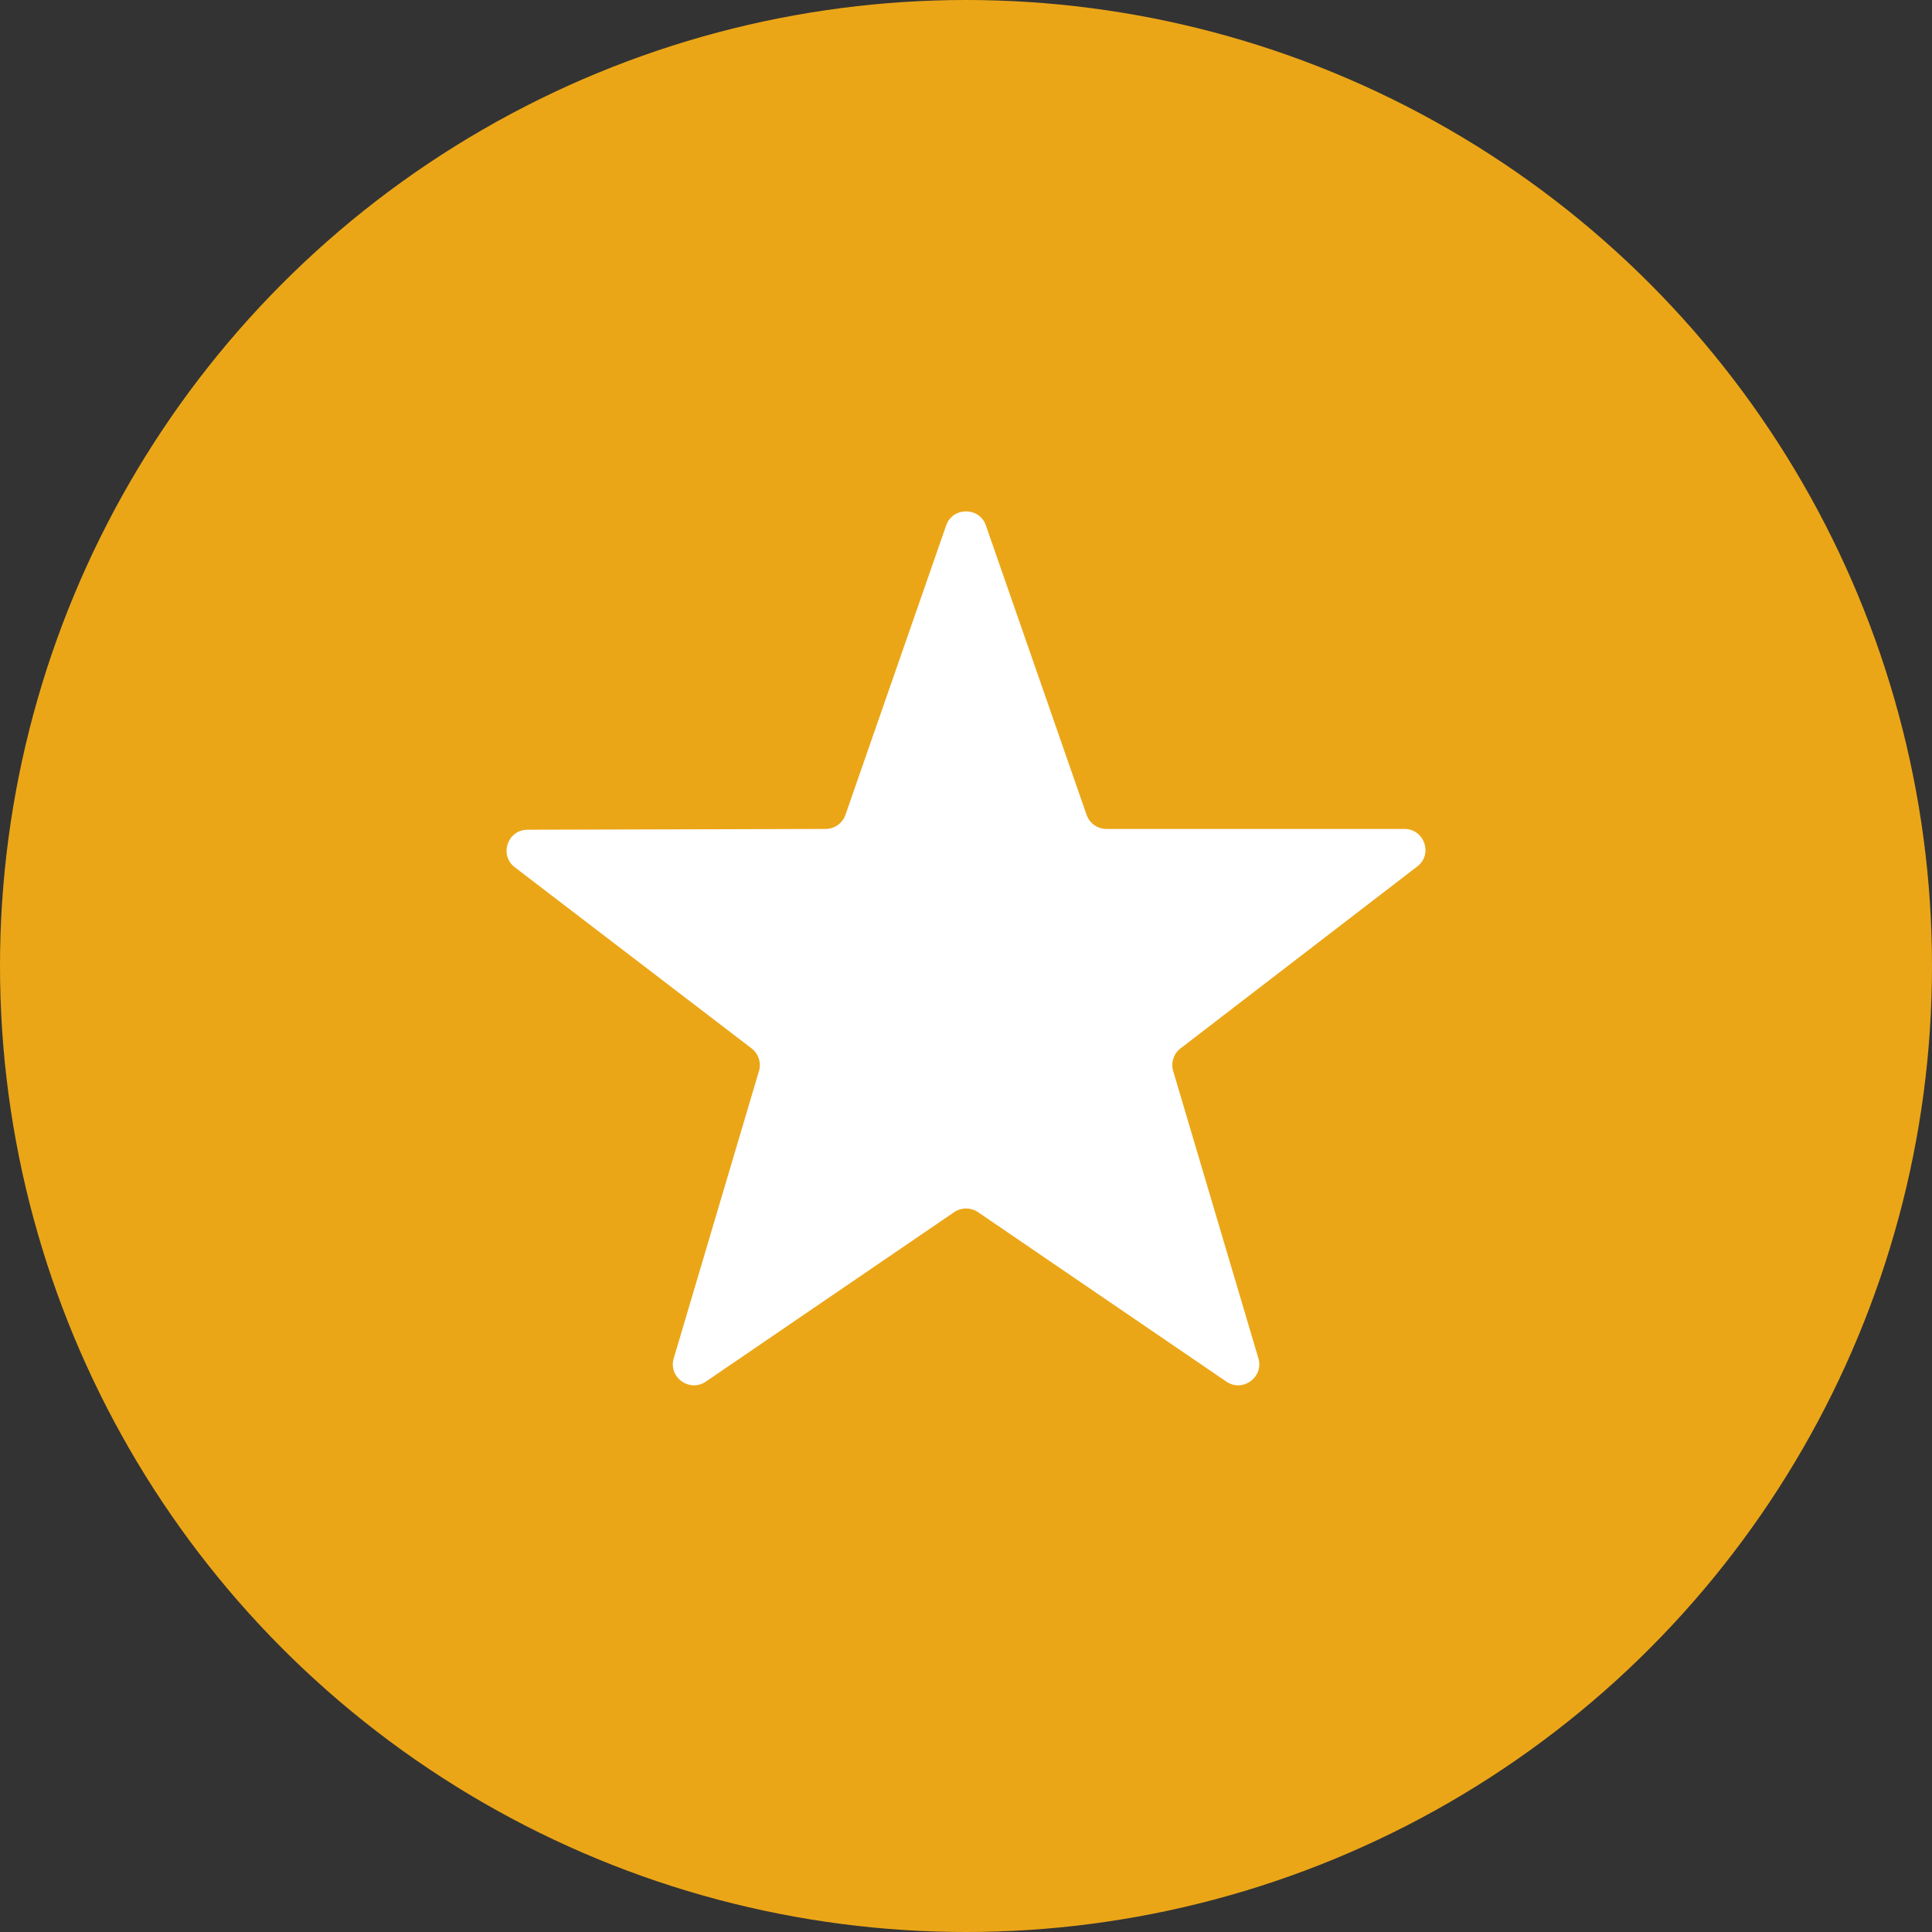
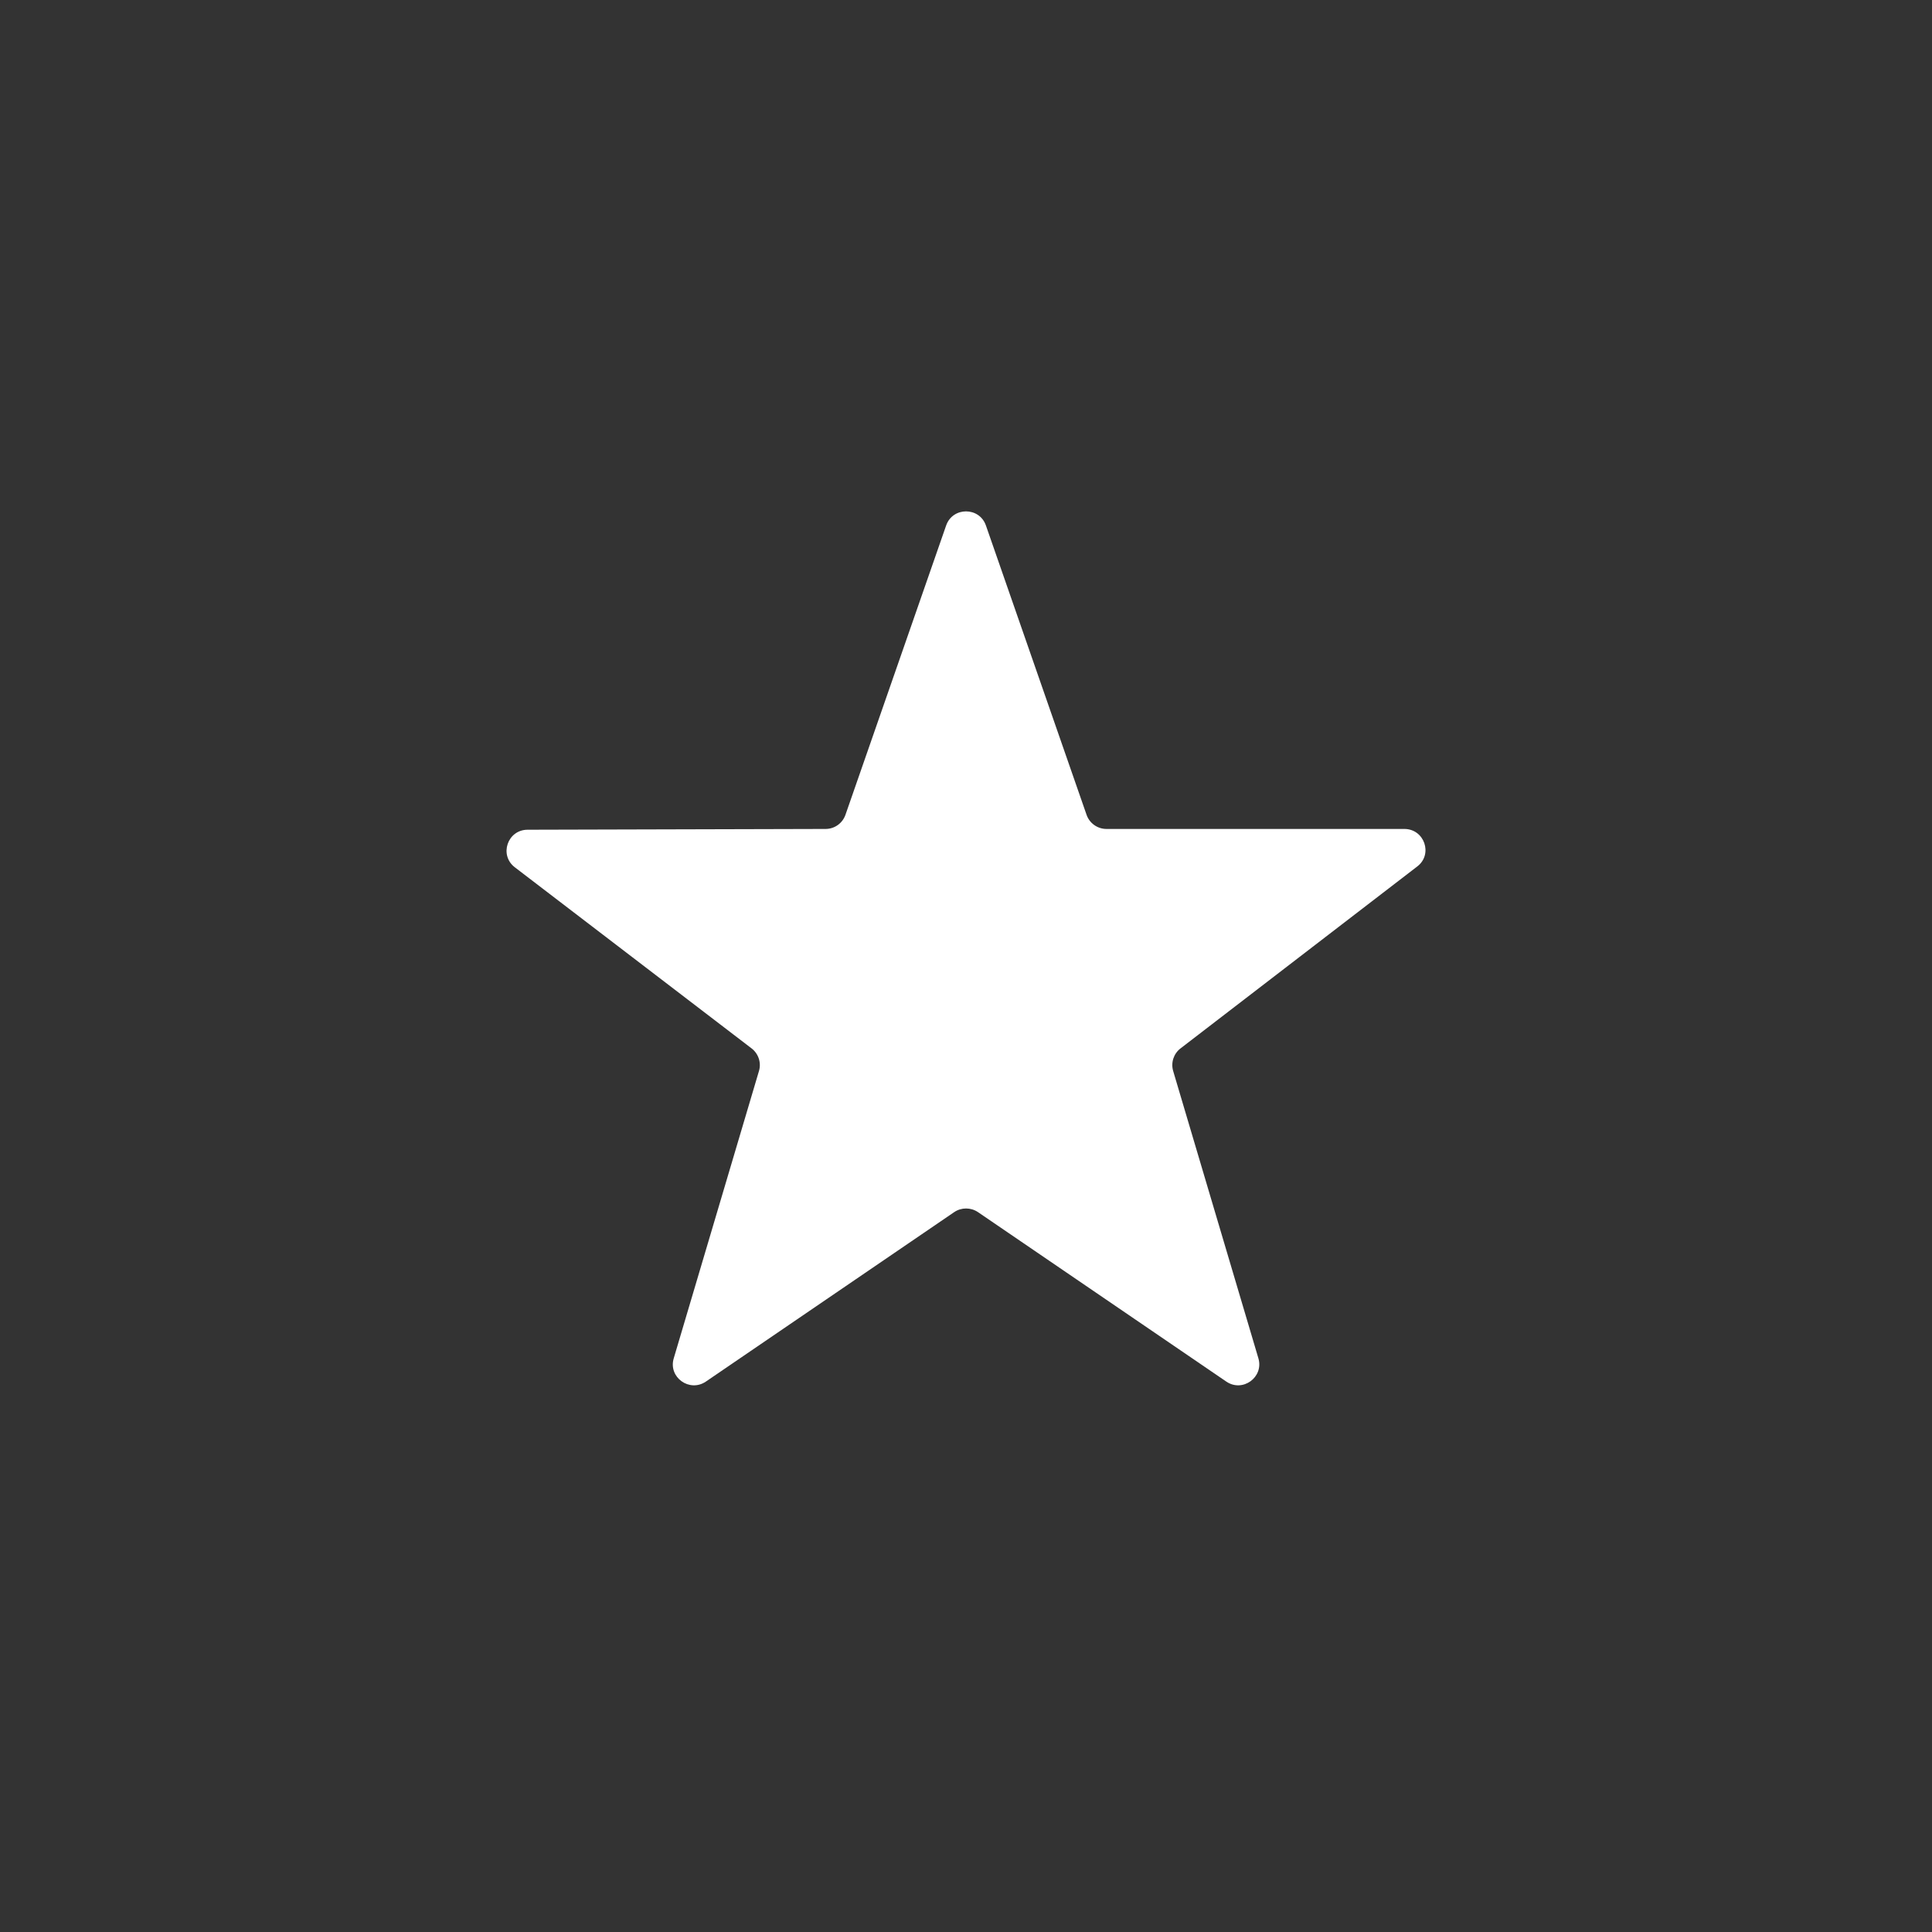
<svg xmlns="http://www.w3.org/2000/svg" width="32px" height="32px" viewBox="0 0 32 32" version="1.1">
  <rect x="0" y="0" width="32" height="32" fill="#333333" stroke="none" />
  <title>Top Company Features Icon</title>
  <desc>Created with Sketch.</desc>
  <g id="Company-Page" stroke="none" stroke-width="1" fill="none" fill-rule="evenodd">
    <g id="Company-Page---1440px" transform="translate(-975, -426)">
      <g id="Group-28" transform="translate(951, 402)">
        <g id="Top-Company-Features-Icon" transform="translate(24, 24)">
-           <circle id="Oval" fill="#EBA617" cx="16" cy="16" r="16" />
          <g id="icons8-star_filled" transform="translate(8, 8)" fill="#FFFFFF" fill-rule="nonzero">
            <path d="M15.26,5.73 L10.327,5.73 C10.178,5.73 10.046,5.636 9.997,5.496 L8.33,0.704 C8.222,0.392 7.779,0.392 7.671,0.704 L6.003,5.497 C5.954,5.636 5.823,5.73 5.674,5.73 L0.739,5.743 C0.406,5.743 0.263,6.163 0.527,6.365 L4.449,9.365 C4.563,9.453 4.612,9.601 4.571,9.739 L3.159,14.499 C3.066,14.812 3.42,15.068 3.692,14.883 L7.804,12.077 C7.923,11.996 8.079,11.996 8.199,12.077 L12.311,14.883 C12.581,15.068 12.935,14.812 12.843,14.498 L11.431,9.738 C11.391,9.601 11.439,9.452 11.553,9.365 L15.476,6.35 C15.737,6.149 15.593,5.73 15.26,5.73 Z" id="Path" />
          </g>
        </g>
      </g>
    </g>
  </g>
</svg>